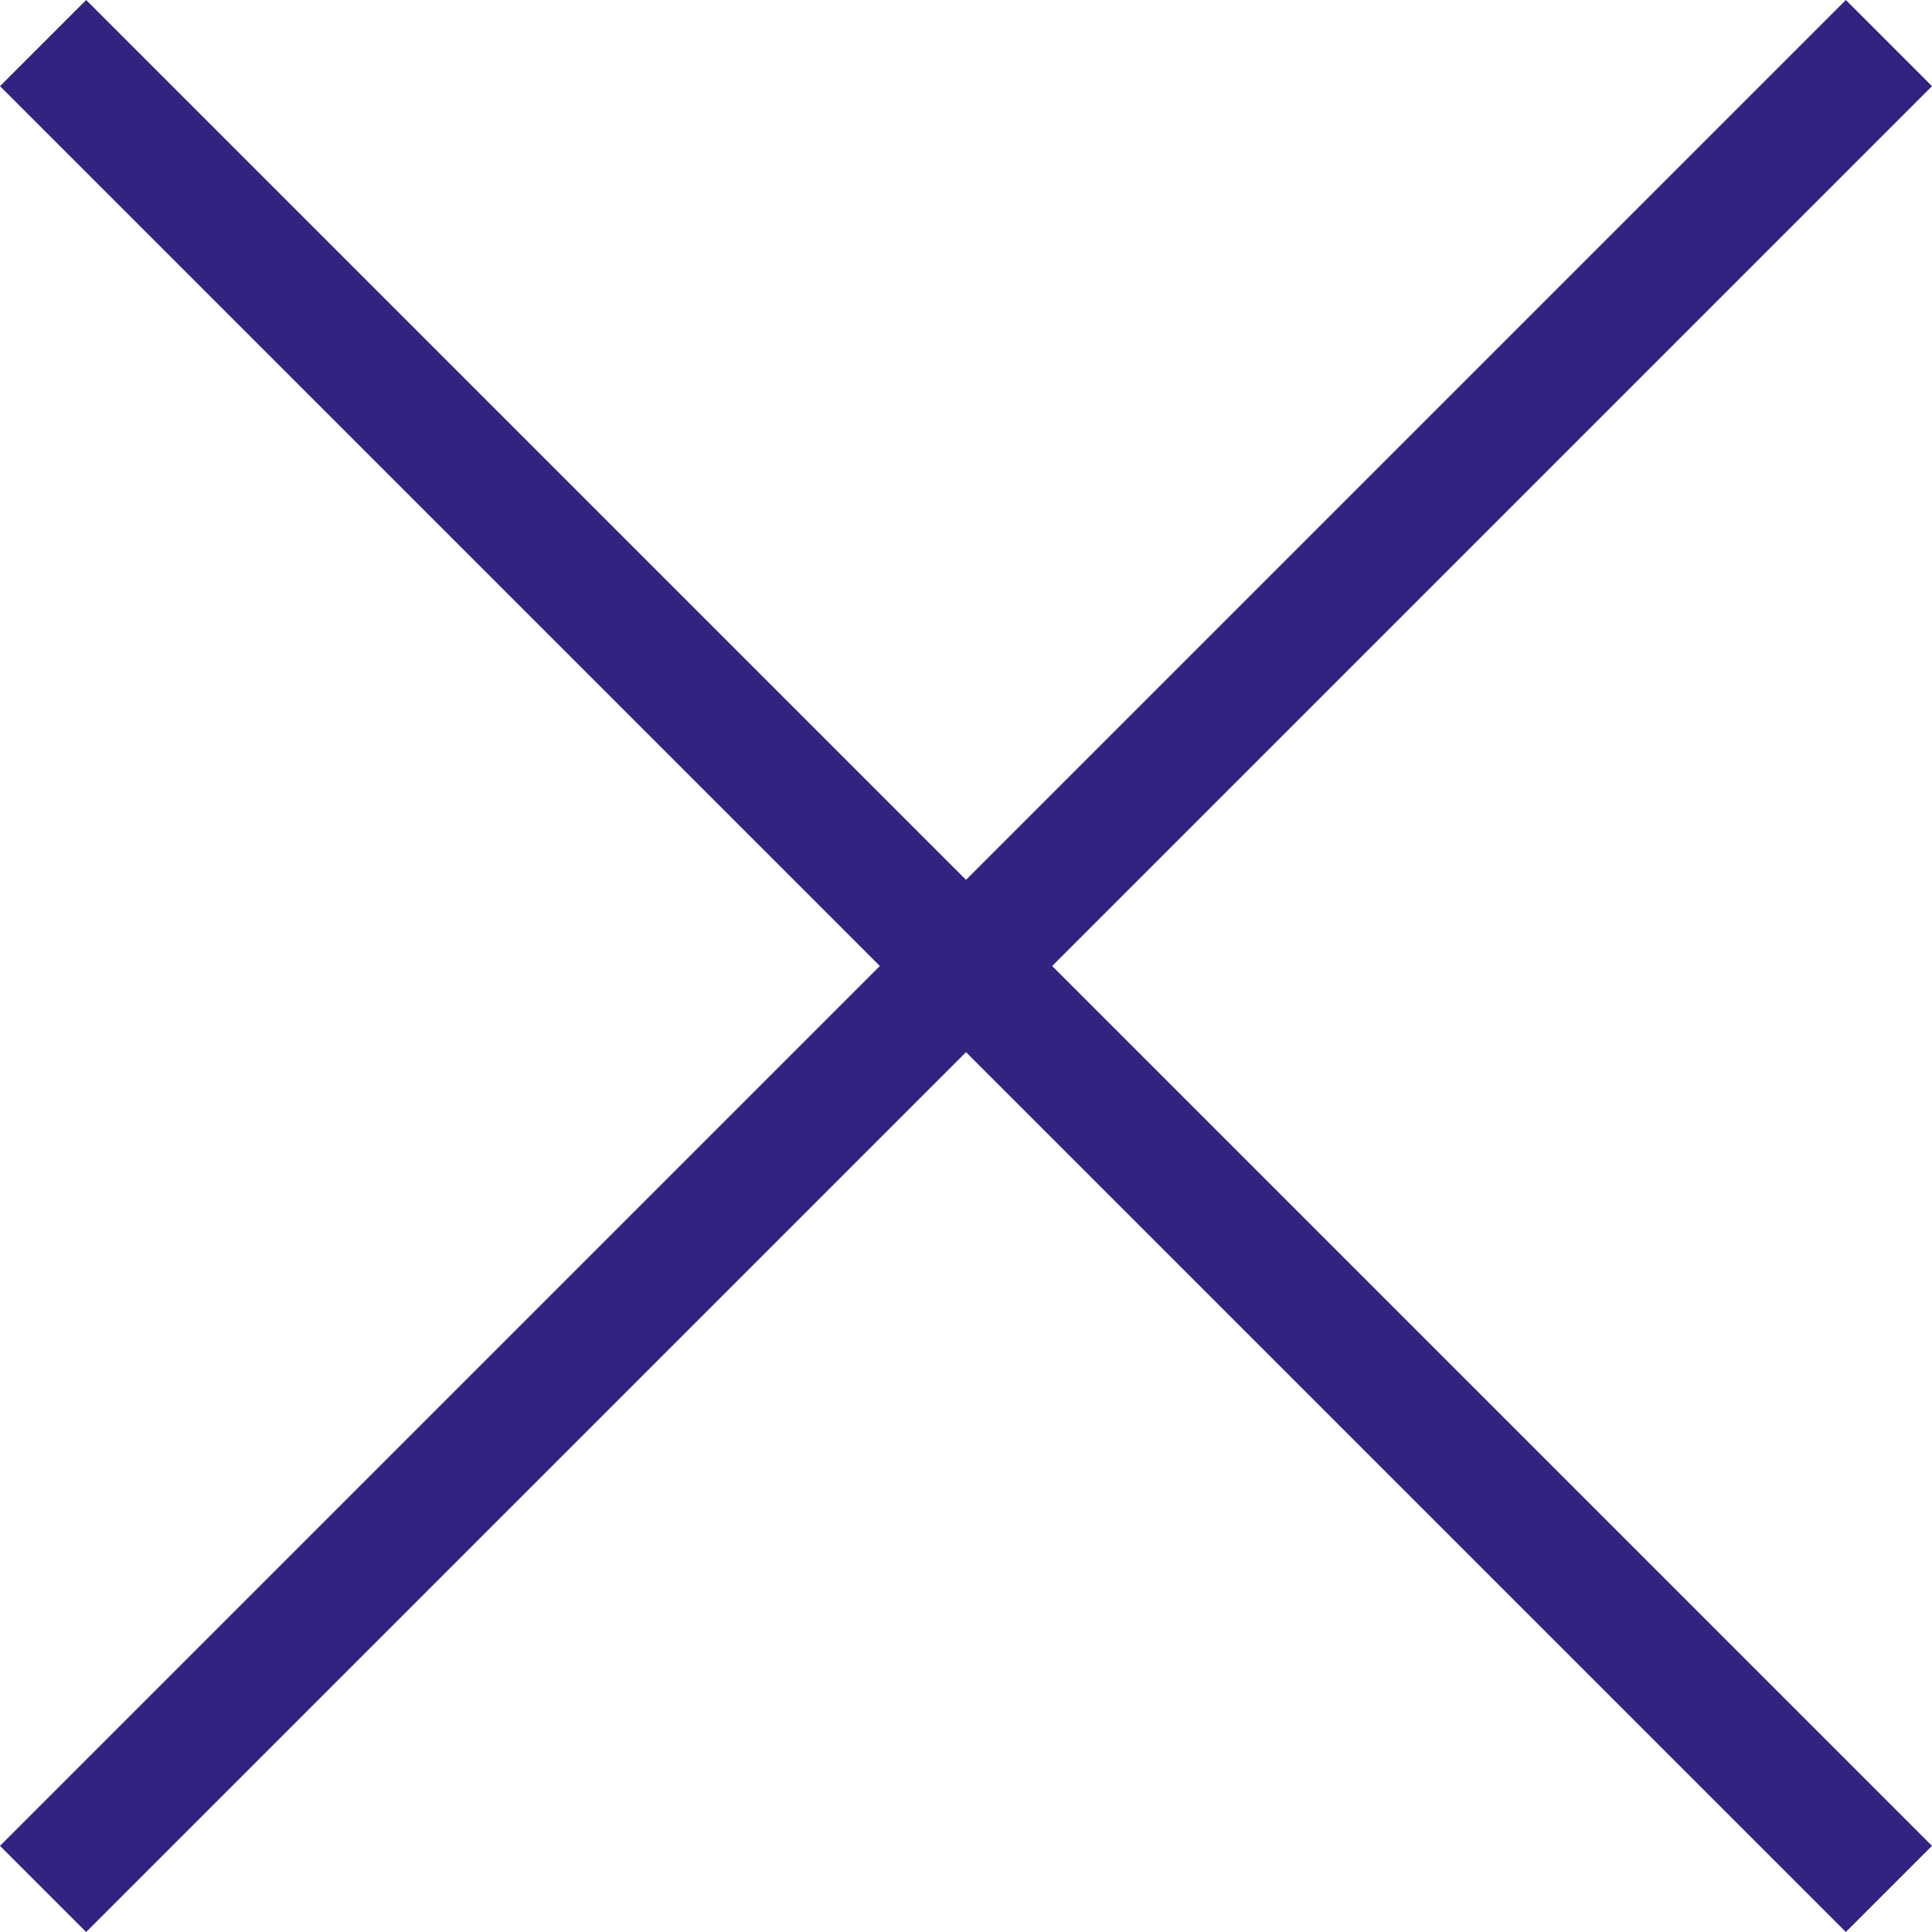
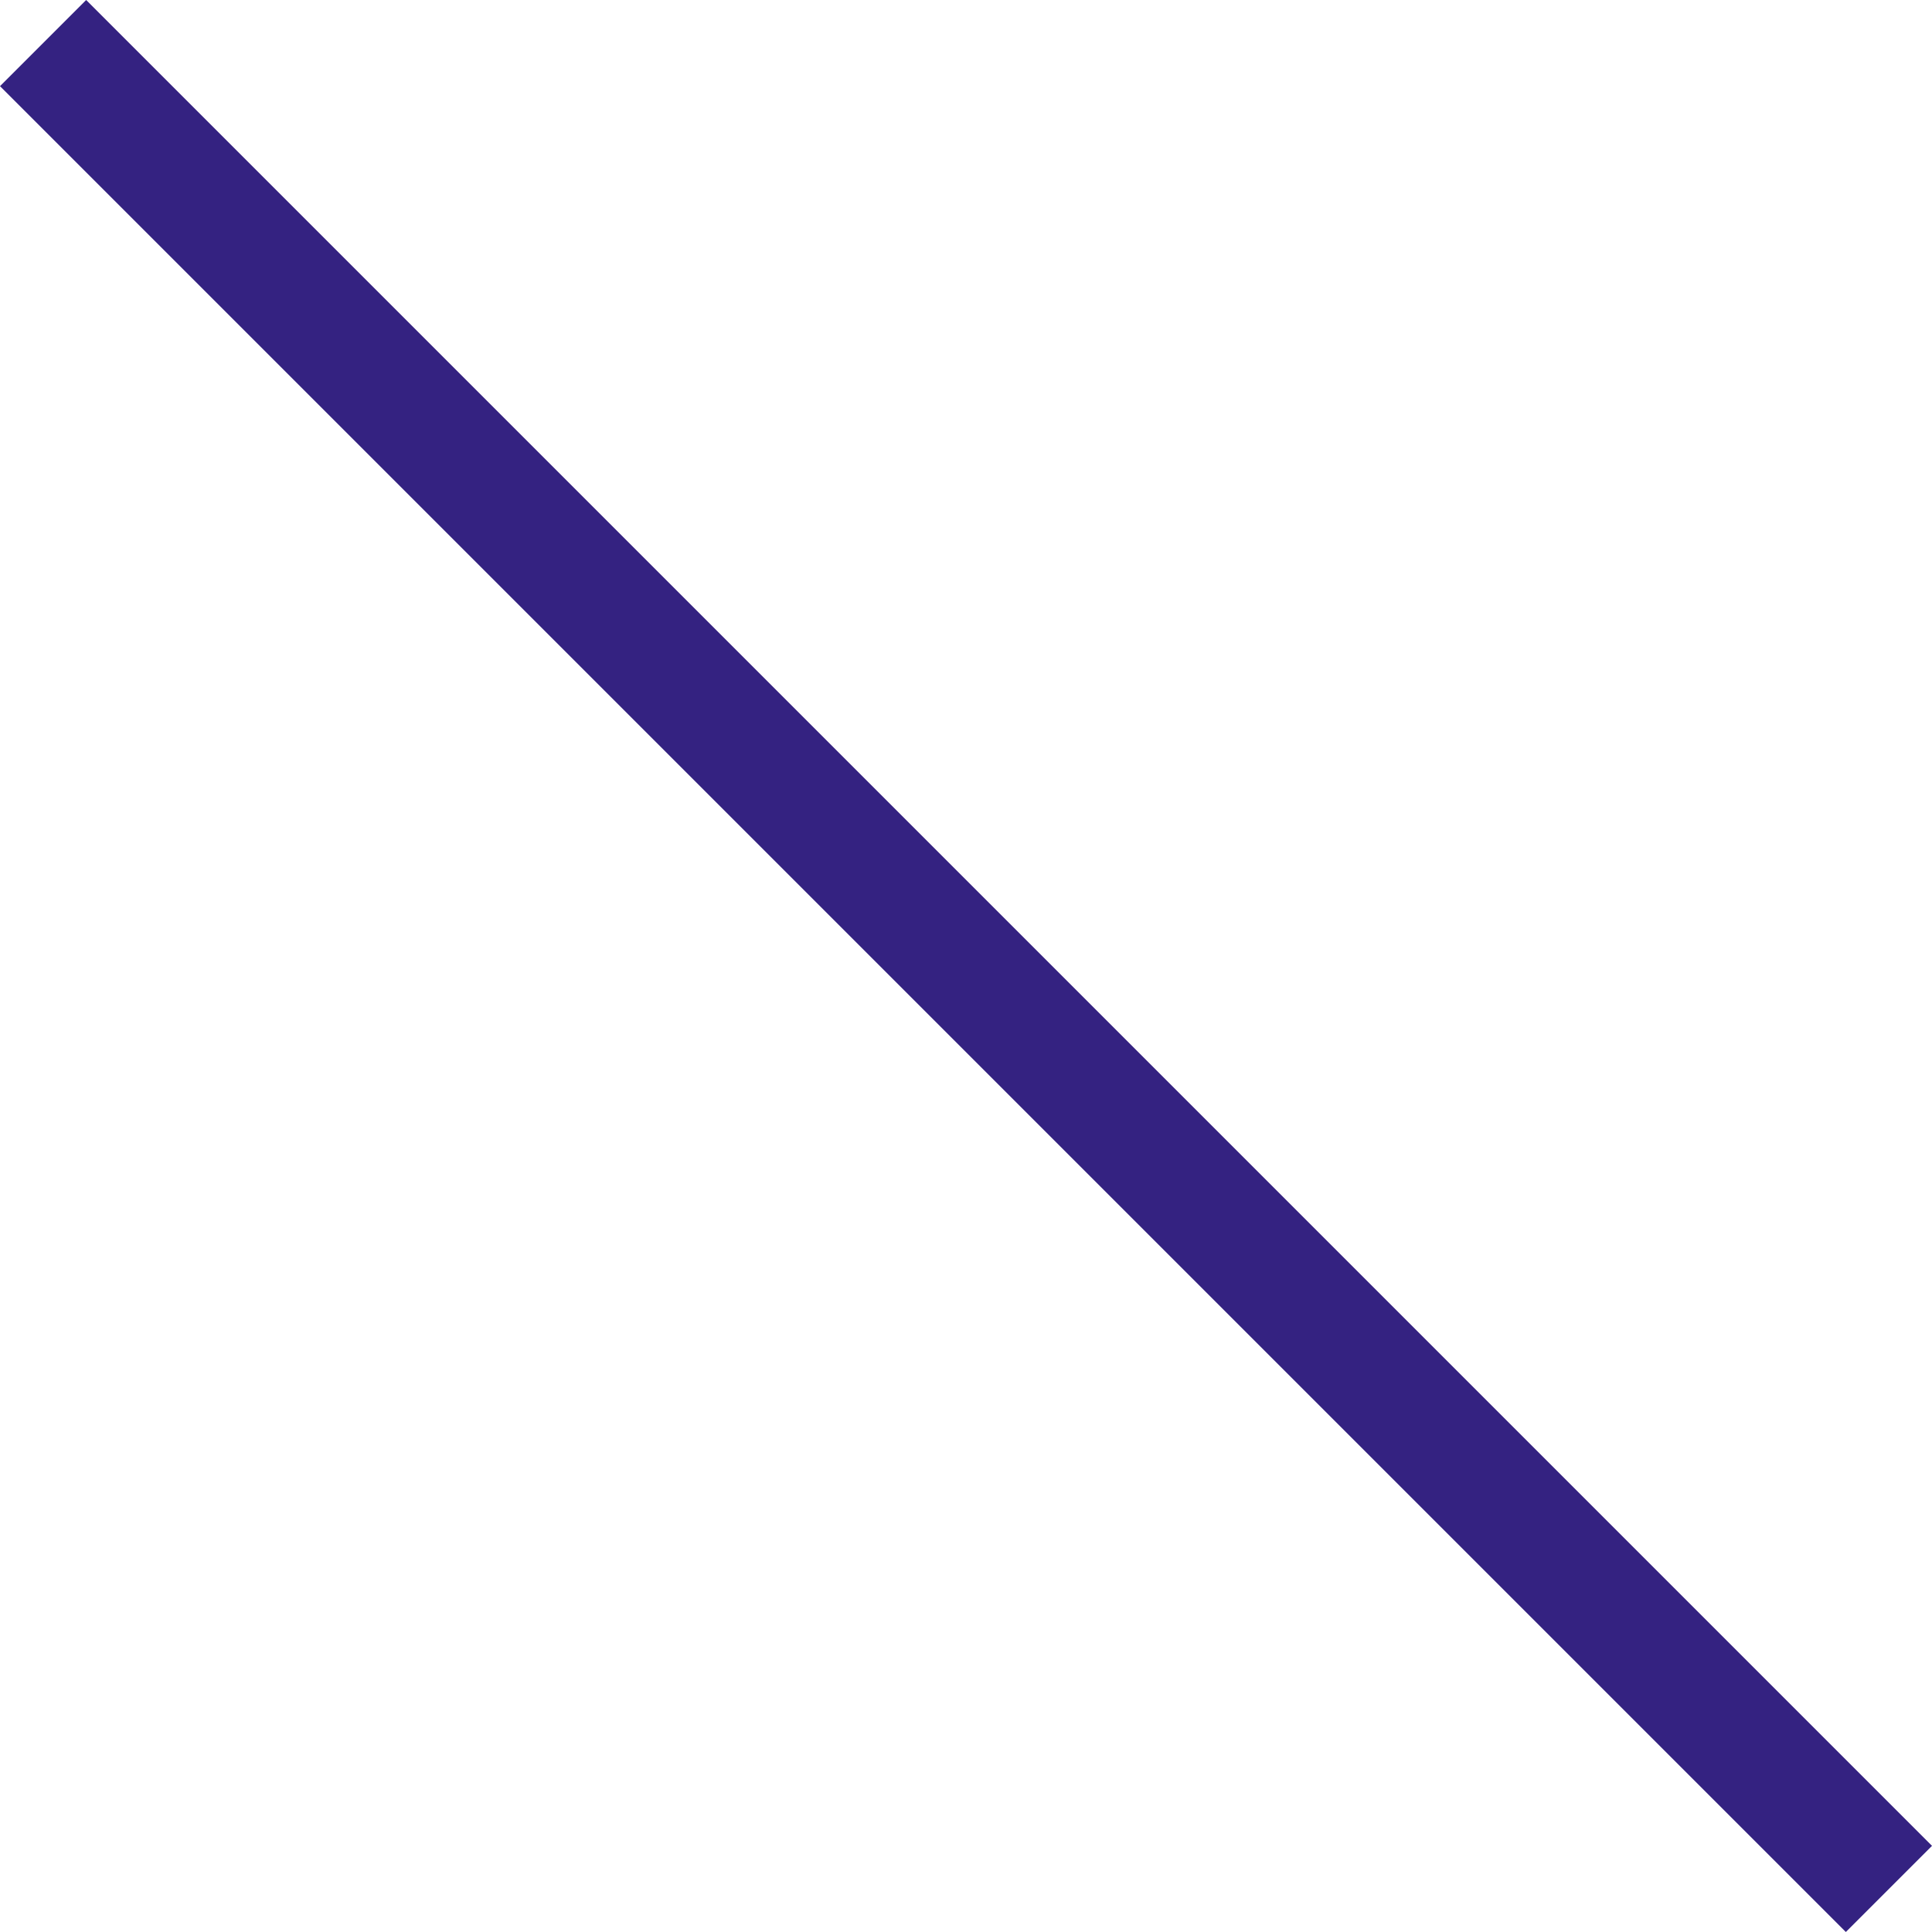
<svg xmlns="http://www.w3.org/2000/svg" version="1.1" id="レイヤー_1" x="0px" y="0px" viewBox="0 0 168.2 168.2" style="enable-background:new 0 0 168.2 168.2;" xml:space="preserve">
  <style type="text/css">
	.st0{fill-rule:evenodd;clip-rule:evenodd;fill:#342281;}
</style>
  <g>
    <path class="st0" d="M0,7.5L7.5,0l160.7,160.7l-7.5,7.5L0,7.5z" />
-     <path class="st0" d="M0,160.7L160.7,0l7.5,7.5L7.5,168.2L0,160.7z" />
  </g>
</svg>